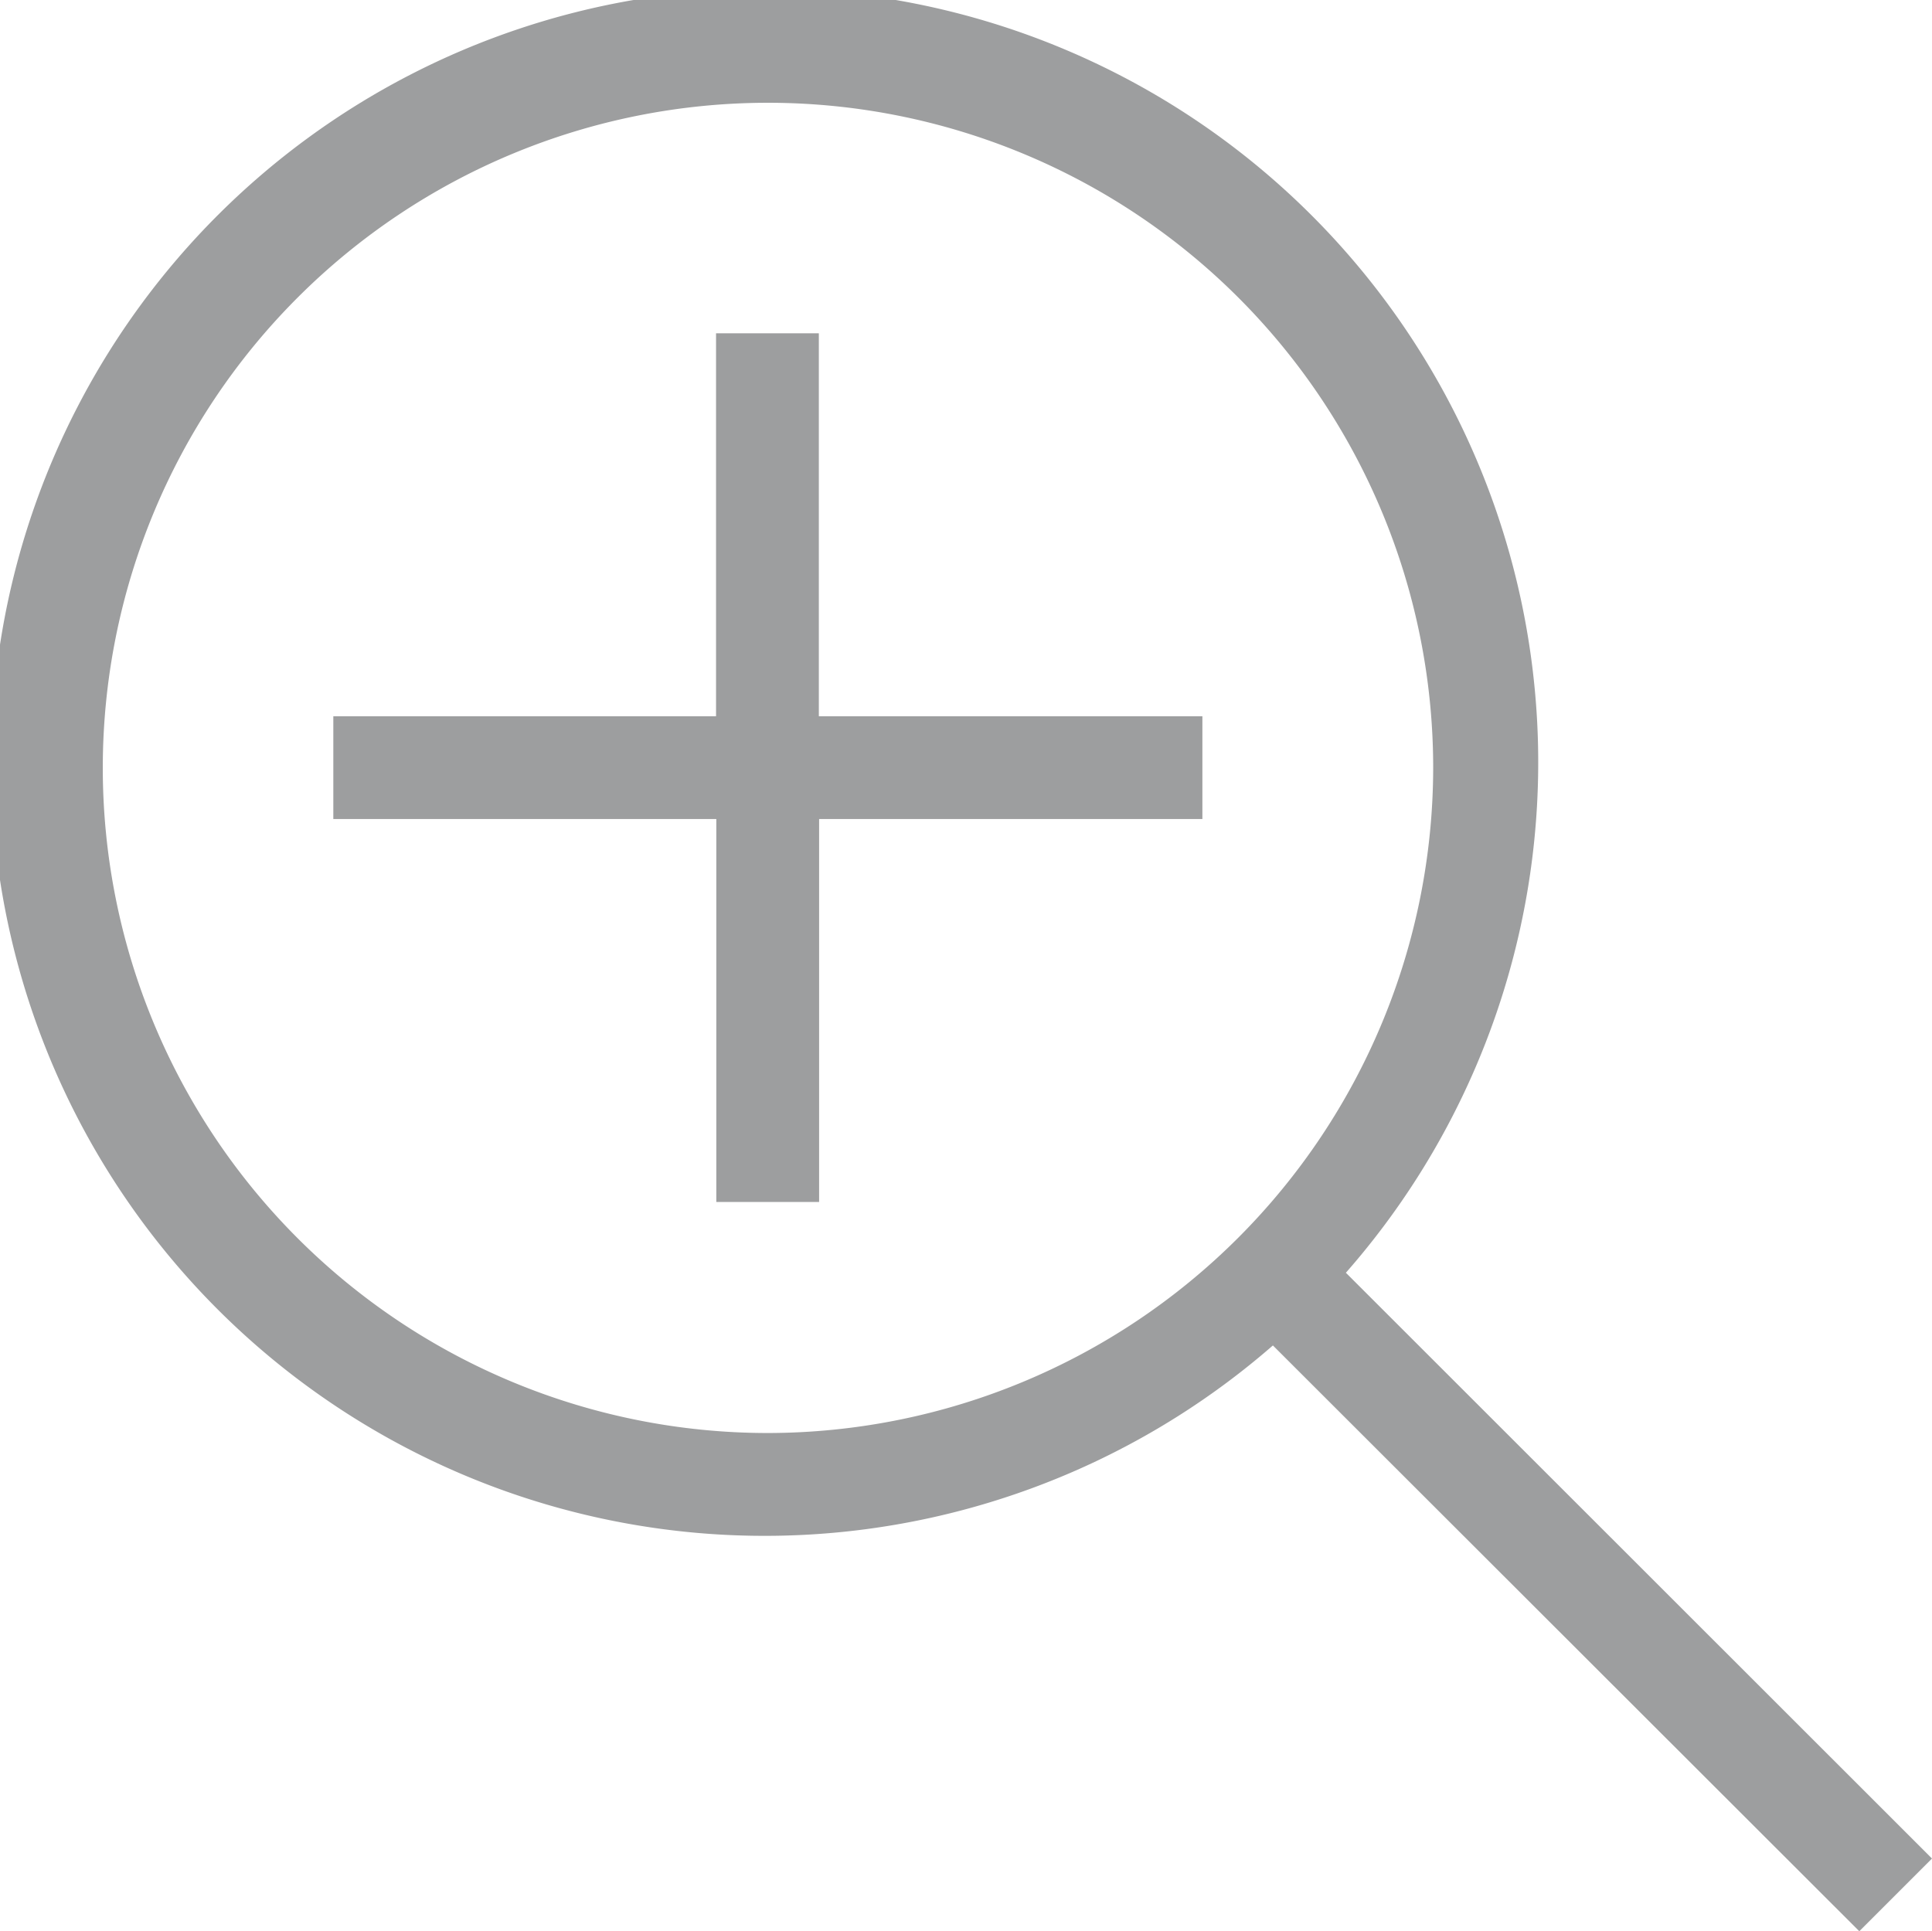
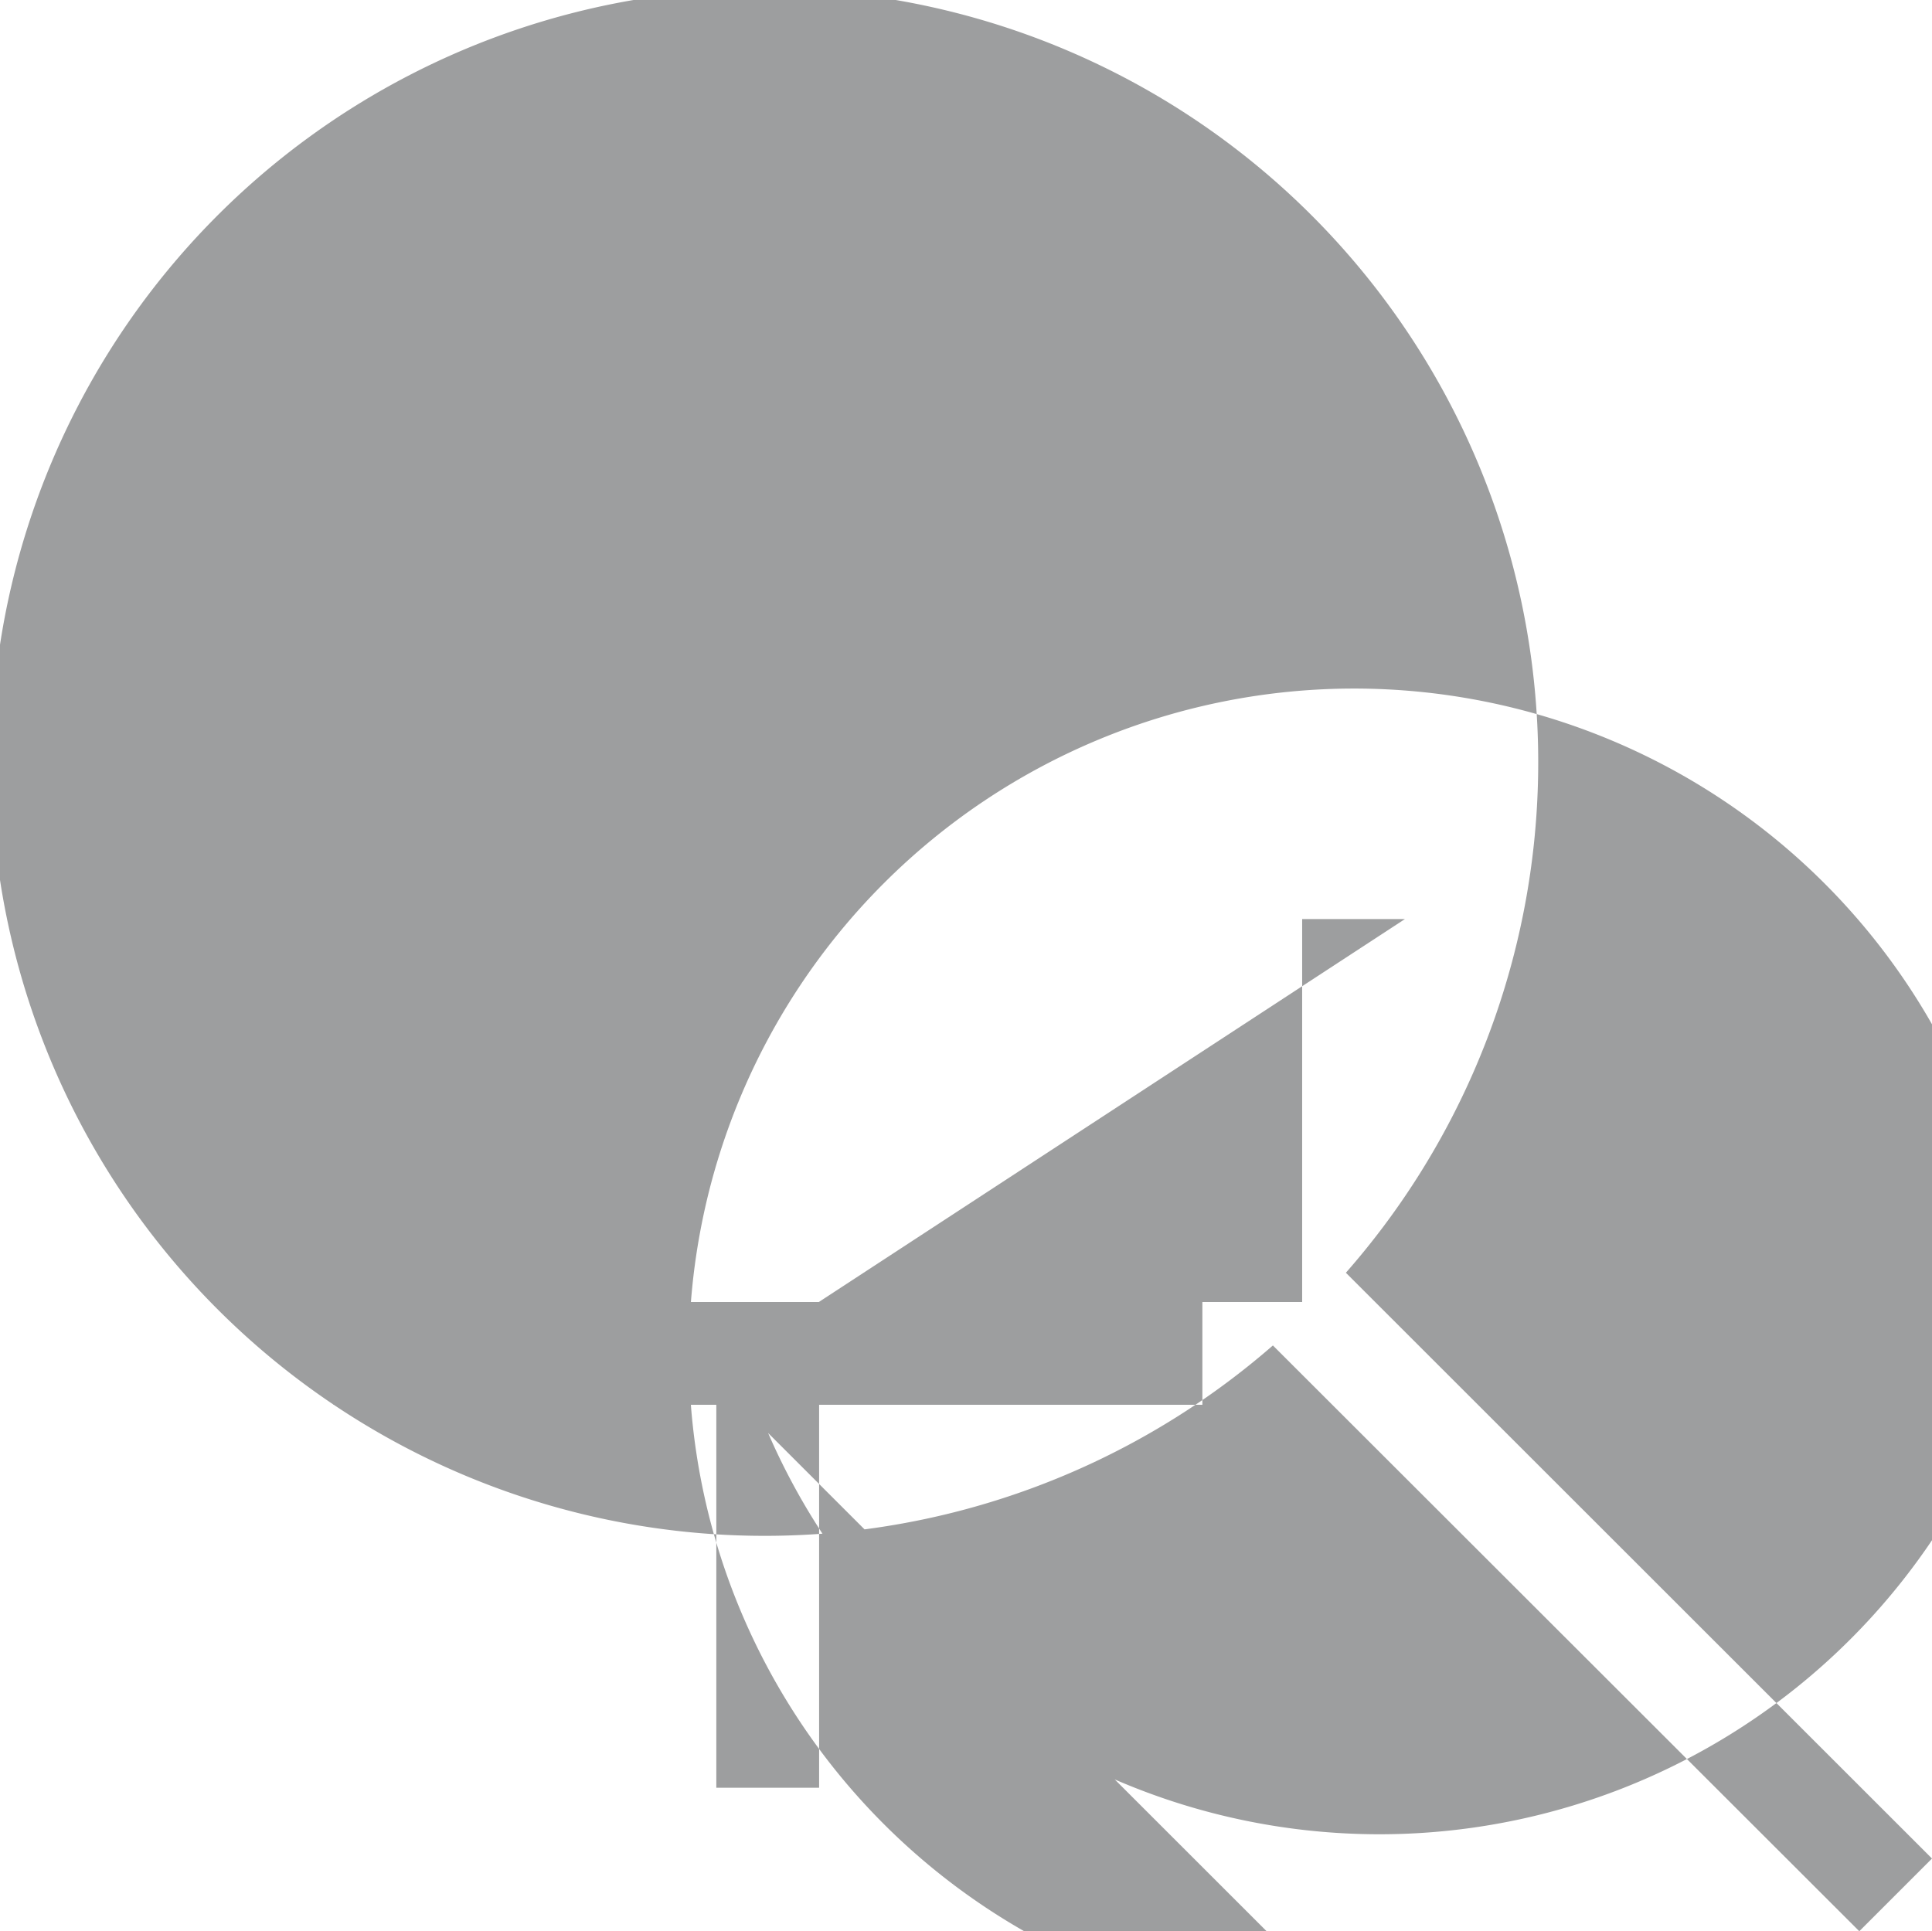
<svg xmlns="http://www.w3.org/2000/svg" width="28.193" height="28.185" viewBox="0 0 28.193 28.185">
-   <path id="Pfad_490" data-name="Pfad 490" d="M39.869,218.294a11.289,11.289,0,1,0-1.065,1.061l8.557,8.549,1.061-1.061Zm-8.431,2.339a9.707,9.707,0,1,1,9.705-9.709A9.722,9.722,0,0,1,31.438,220.633Zm.74-16.05h-1.5v5.589H25.093v1.5h5.589v5.589h1.5v-5.589h5.593v-1.5H32.178Z" transform="translate(-20.229 -199.719)" fill="#9d9e9f" />
+   <path id="Pfad_490" data-name="Pfad 490" d="M39.869,218.294a11.289,11.289,0,1,0-1.065,1.061l8.557,8.549,1.061-1.061m-8.431,2.339a9.707,9.707,0,1,1,9.705-9.709A9.722,9.722,0,0,1,31.438,220.633Zm.74-16.05h-1.5v5.589H25.093v1.5h5.589v5.589h1.5v-5.589h5.593v-1.5H32.178Z" transform="translate(-20.229 -199.719)" fill="#9d9e9f" />
</svg>